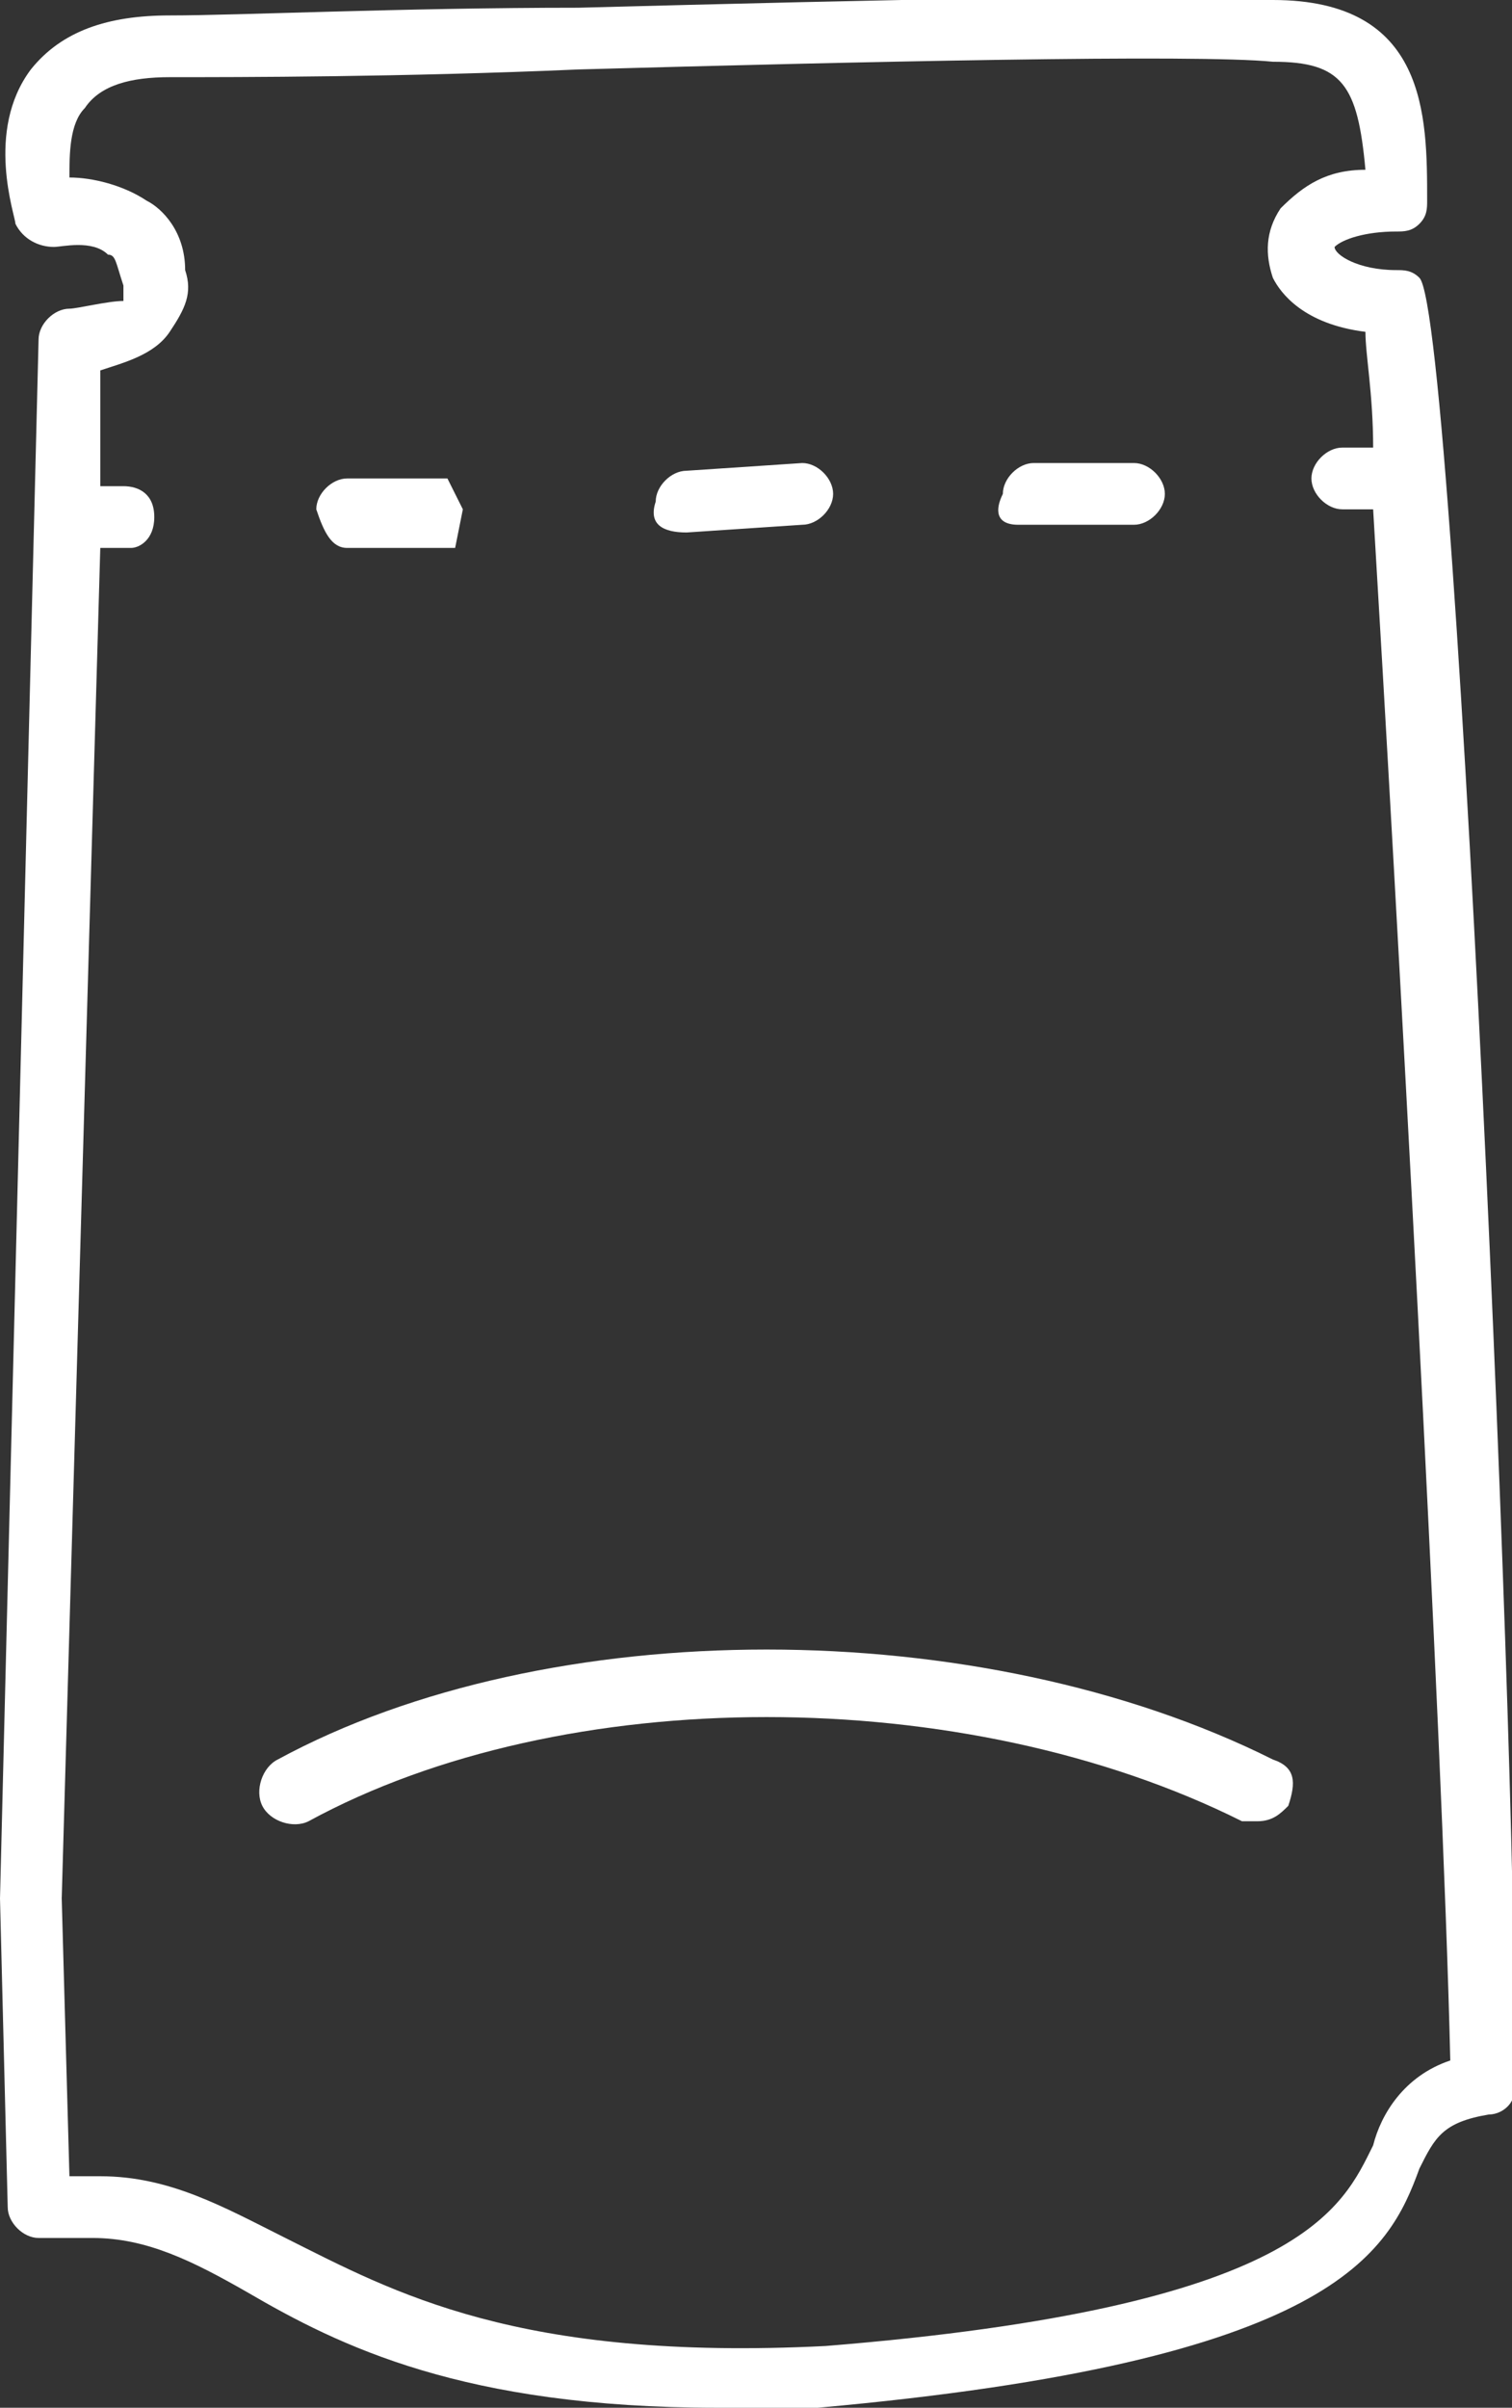
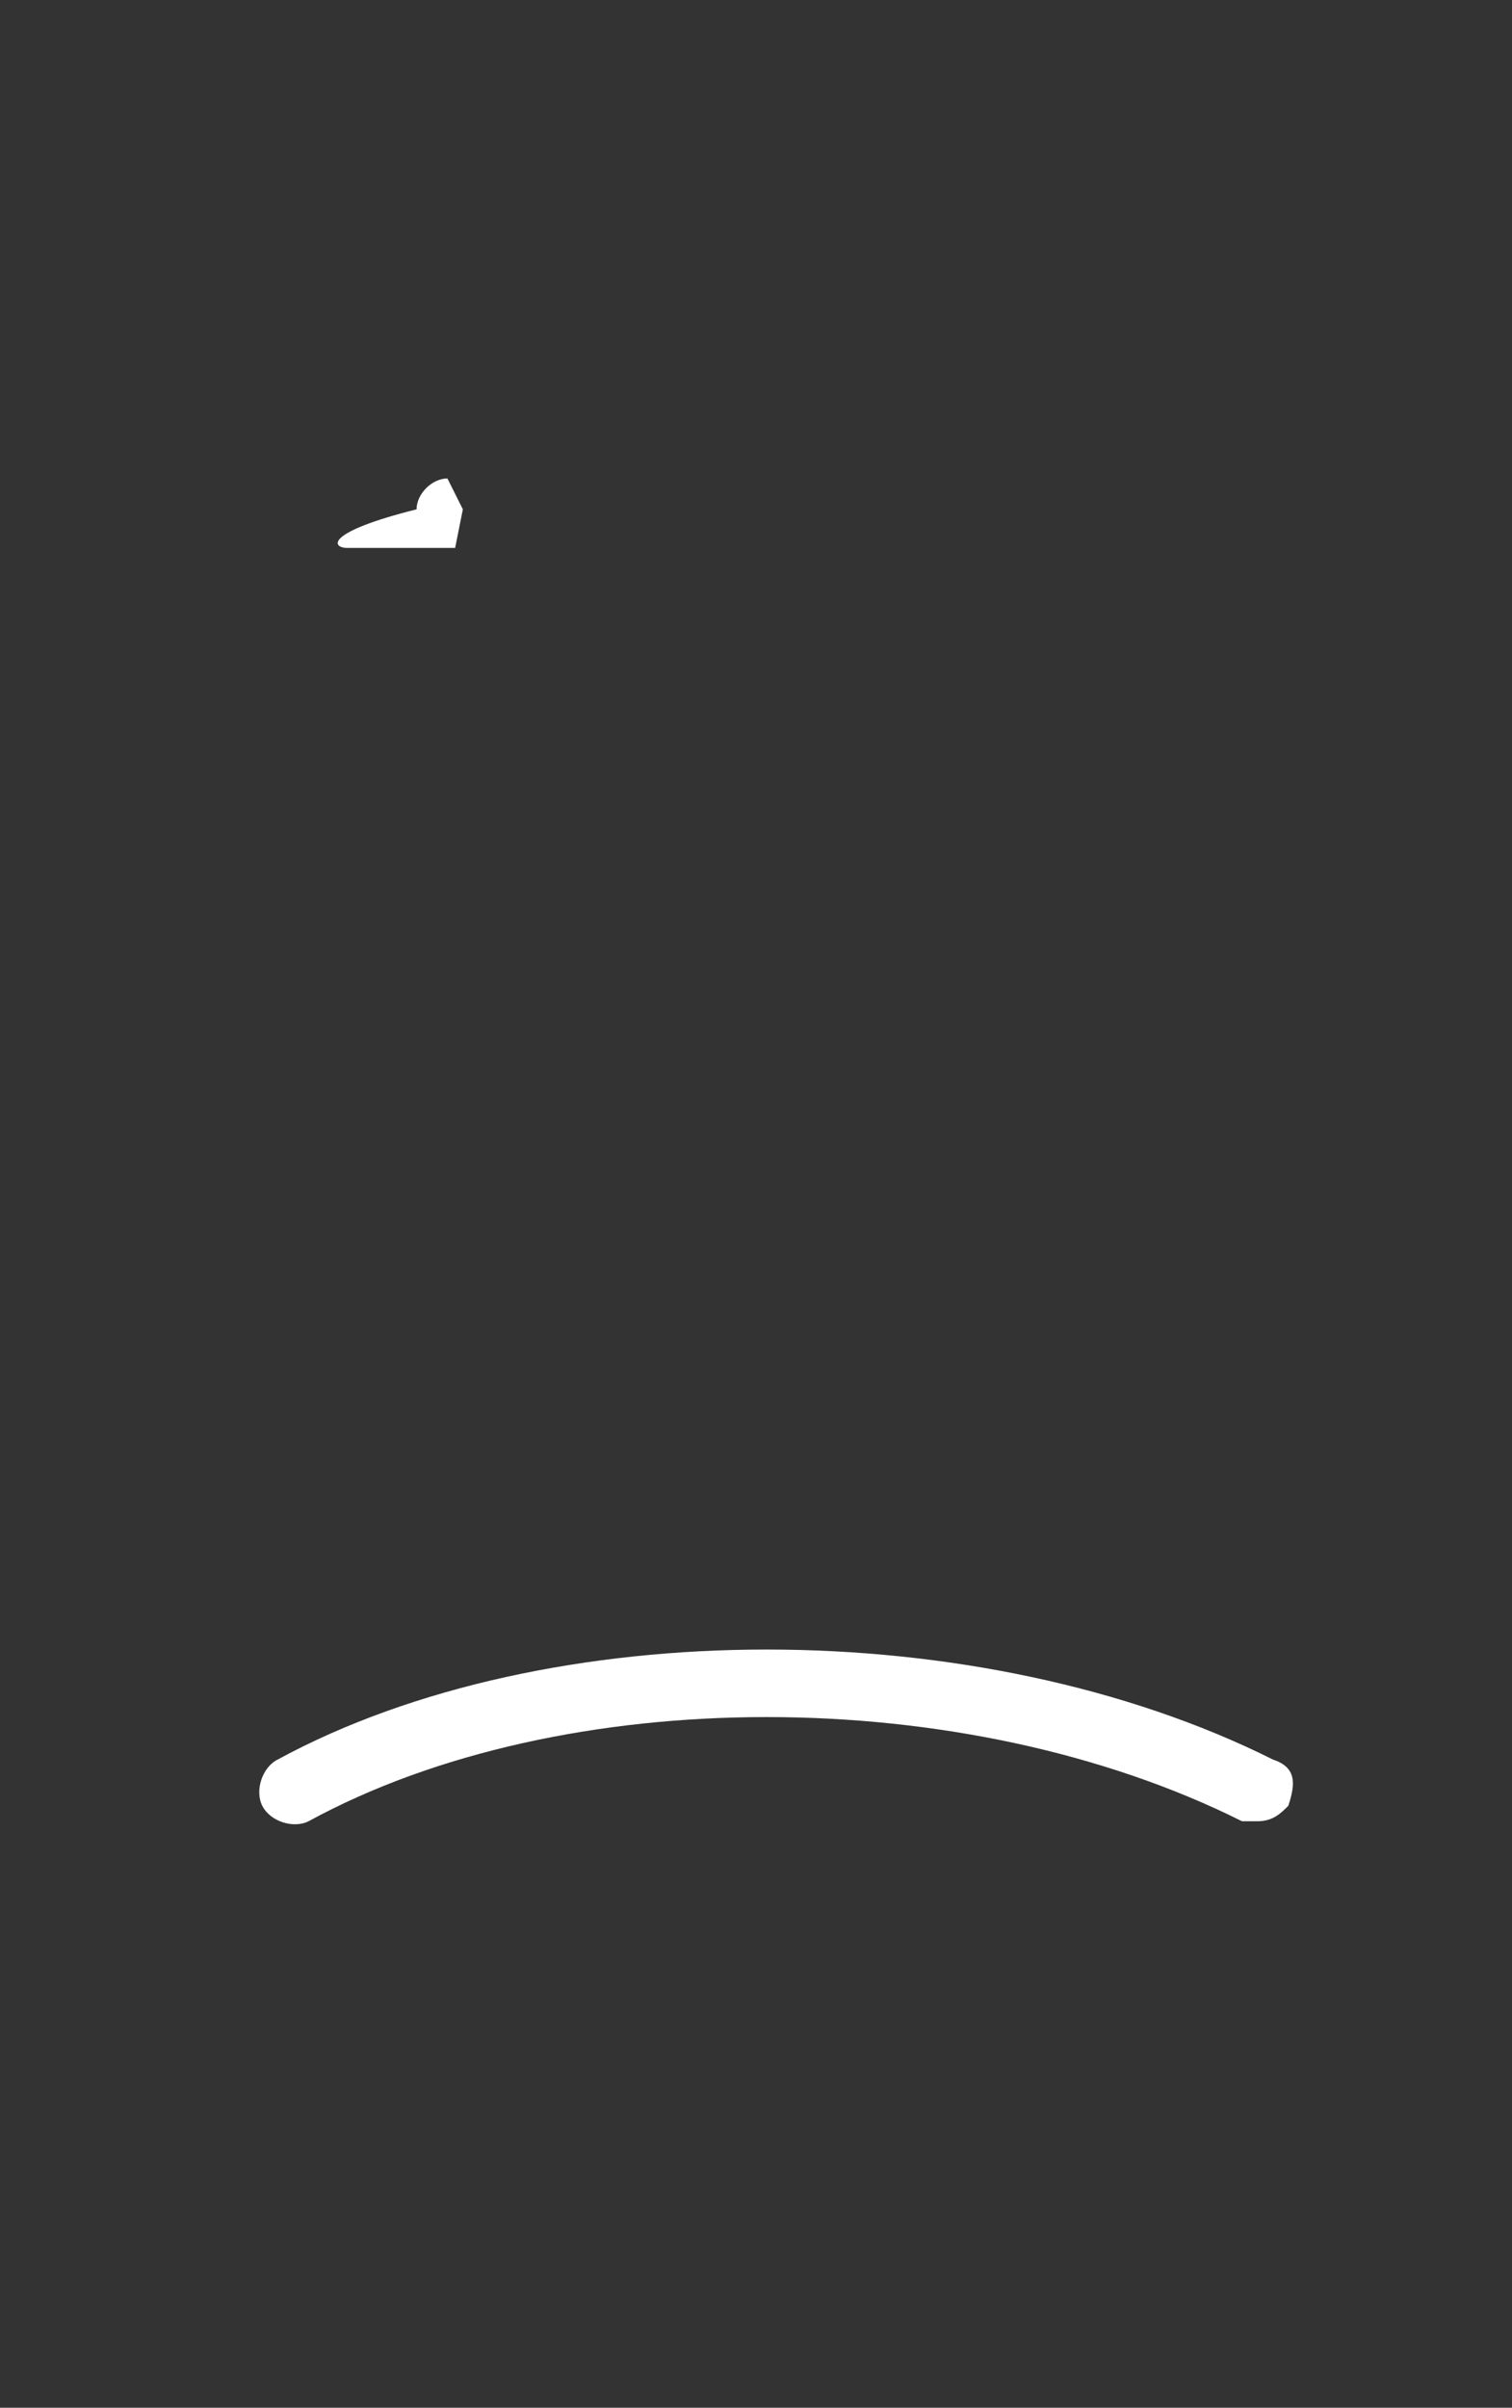
<svg xmlns="http://www.w3.org/2000/svg" version="1.1" id="Calque_1" x="0px" y="0px" viewBox="0 0 19.6 31.2" style="enable-background:new 0 0 19.6 31.2;" xml:space="preserve">
  <rect x="0" y="0" width="19.6" height="31.2" fill="#333333" stroke="none" />
  <style type="text/css">
	.st0{fill:#FFFFFF;}
</style>
  <g>
-     <path class="st0" d="M18.4,3.6c-0.1-0.1-0.2-0.1-0.3-0.1c-0.5,0-0.8-0.2-0.8-0.3C17.4,3.1,17.7,3,18.1,3c0.1,0,0.2,0,0.3-0.1   c0.1-0.1,0.1-0.2,0.1-0.3c0-1.1,0-2.6-2-2.6l0,0c-0.9-0.1-5.2,0-9,0.1c-2.3,0-4.4,0.1-5.3,0.1c-0.8,0-1.4,0.2-1.8,0.7   c-0.6,0.8-0.2,1.9-0.2,2c0.1,0.2,0.3,0.3,0.5,0.3c0.1,0,0.5-0.1,0.7,0.1c0.1,0,0.1,0.1,0.2,0.4c0,0.1,0,0.1,0,0.2   C1.4,3.9,1,4,0.9,4C0.7,4,0.5,4.2,0.5,4.4L0,24.6l0,0l0.1,4c0,0.2,0.2,0.4,0.4,0.4h0.7c0.7,0,1.3,0.3,2,0.7   c1.2,0.7,2.8,1.5,6.1,1.5c0.4,0,0.8,0,1.3,0c6.7-0.6,7.4-2,7.8-3.1c0.2-0.4,0.3-0.6,0.9-0.7c0.2,0,0.4-0.2,0.3-0.4   C19.8,26,18.9,4.1,18.4,3.6z M17.8,27.8c-0.4,0.8-0.9,2.1-7.1,2.6c-4,0.2-5.6-0.7-7-1.4c-0.8-0.4-1.5-0.8-2.4-0.8H0.9l-0.1-3.6   L1.3,7.1h0.4C1.8,7.1,2,7,2,6.7S1.8,6.3,1.6,6.3H1.3V4.8C1.6,4.7,2,4.6,2.2,4.3s0.3-0.5,0.2-0.8c0-0.5-0.3-0.8-0.5-0.9   c-0.3-0.2-0.7-0.3-1-0.3c0-0.3,0-0.7,0.2-0.9C1.3,1.1,1.7,1,2.2,1c0.9,0,3,0,5.3-0.1c3.6-0.1,8-0.2,9-0.1c0.9,0,1.1,0.3,1.2,1.4   c-0.5,0-0.8,0.2-1.1,0.5c-0.2,0.3-0.2,0.6-0.1,0.9c0.1,0.2,0.4,0.6,1.2,0.7c0,0.3,0.1,0.8,0.1,1.5h-0.4C17.2,5.8,17,6,17,6.2   s0.2,0.4,0.4,0.4h0.4c0.3,5,0.9,15.8,1,20.1C18.2,26.9,17.9,27.4,17.8,27.8z" />
-     <path class="st0" d="M8.9,6.9L8.9,6.9l1.5-0.1c0.2,0,0.4-0.2,0.4-0.4S10.6,6,10.4,6L8.9,6.1c-0.2,0-0.4,0.2-0.4,0.4   C8.4,6.8,8.6,6.9,8.9,6.9z" />
-     <path class="st0" d="M13.2,6.8L13.2,6.8h1.5c0.2,0,0.4-0.2,0.4-0.4S14.9,6,14.7,6h-1.3C13.2,6,13,6.2,13,6.4   C12.9,6.6,12.9,6.8,13.2,6.8z" />
-     <path class="st0" d="M4.5,7.1L4.5,7.1h1.4L6,6.6L5.8,6.2H4.5c-0.2,0-0.4,0.2-0.4,0.4C4.2,6.9,4.3,7.1,4.5,7.1z" />
+     <path class="st0" d="M4.5,7.1L4.5,7.1h1.4L6,6.6L5.8,6.2c-0.2,0-0.4,0.2-0.4,0.4C4.2,6.9,4.3,7.1,4.5,7.1z" />
    <path class="st0" d="M16.5,22.8c-3.8-1.9-9.4-1.9-12.9,0c-0.2,0.1-0.3,0.4-0.2,0.6s0.4,0.3,0.6,0.2c3.3-1.8,8.5-1.8,12.1,0   c0.1,0,0.1,0,0.2,0c0.2,0,0.3-0.1,0.4-0.2C16.8,23.1,16.8,22.9,16.5,22.8z" />
  </g>
</svg>